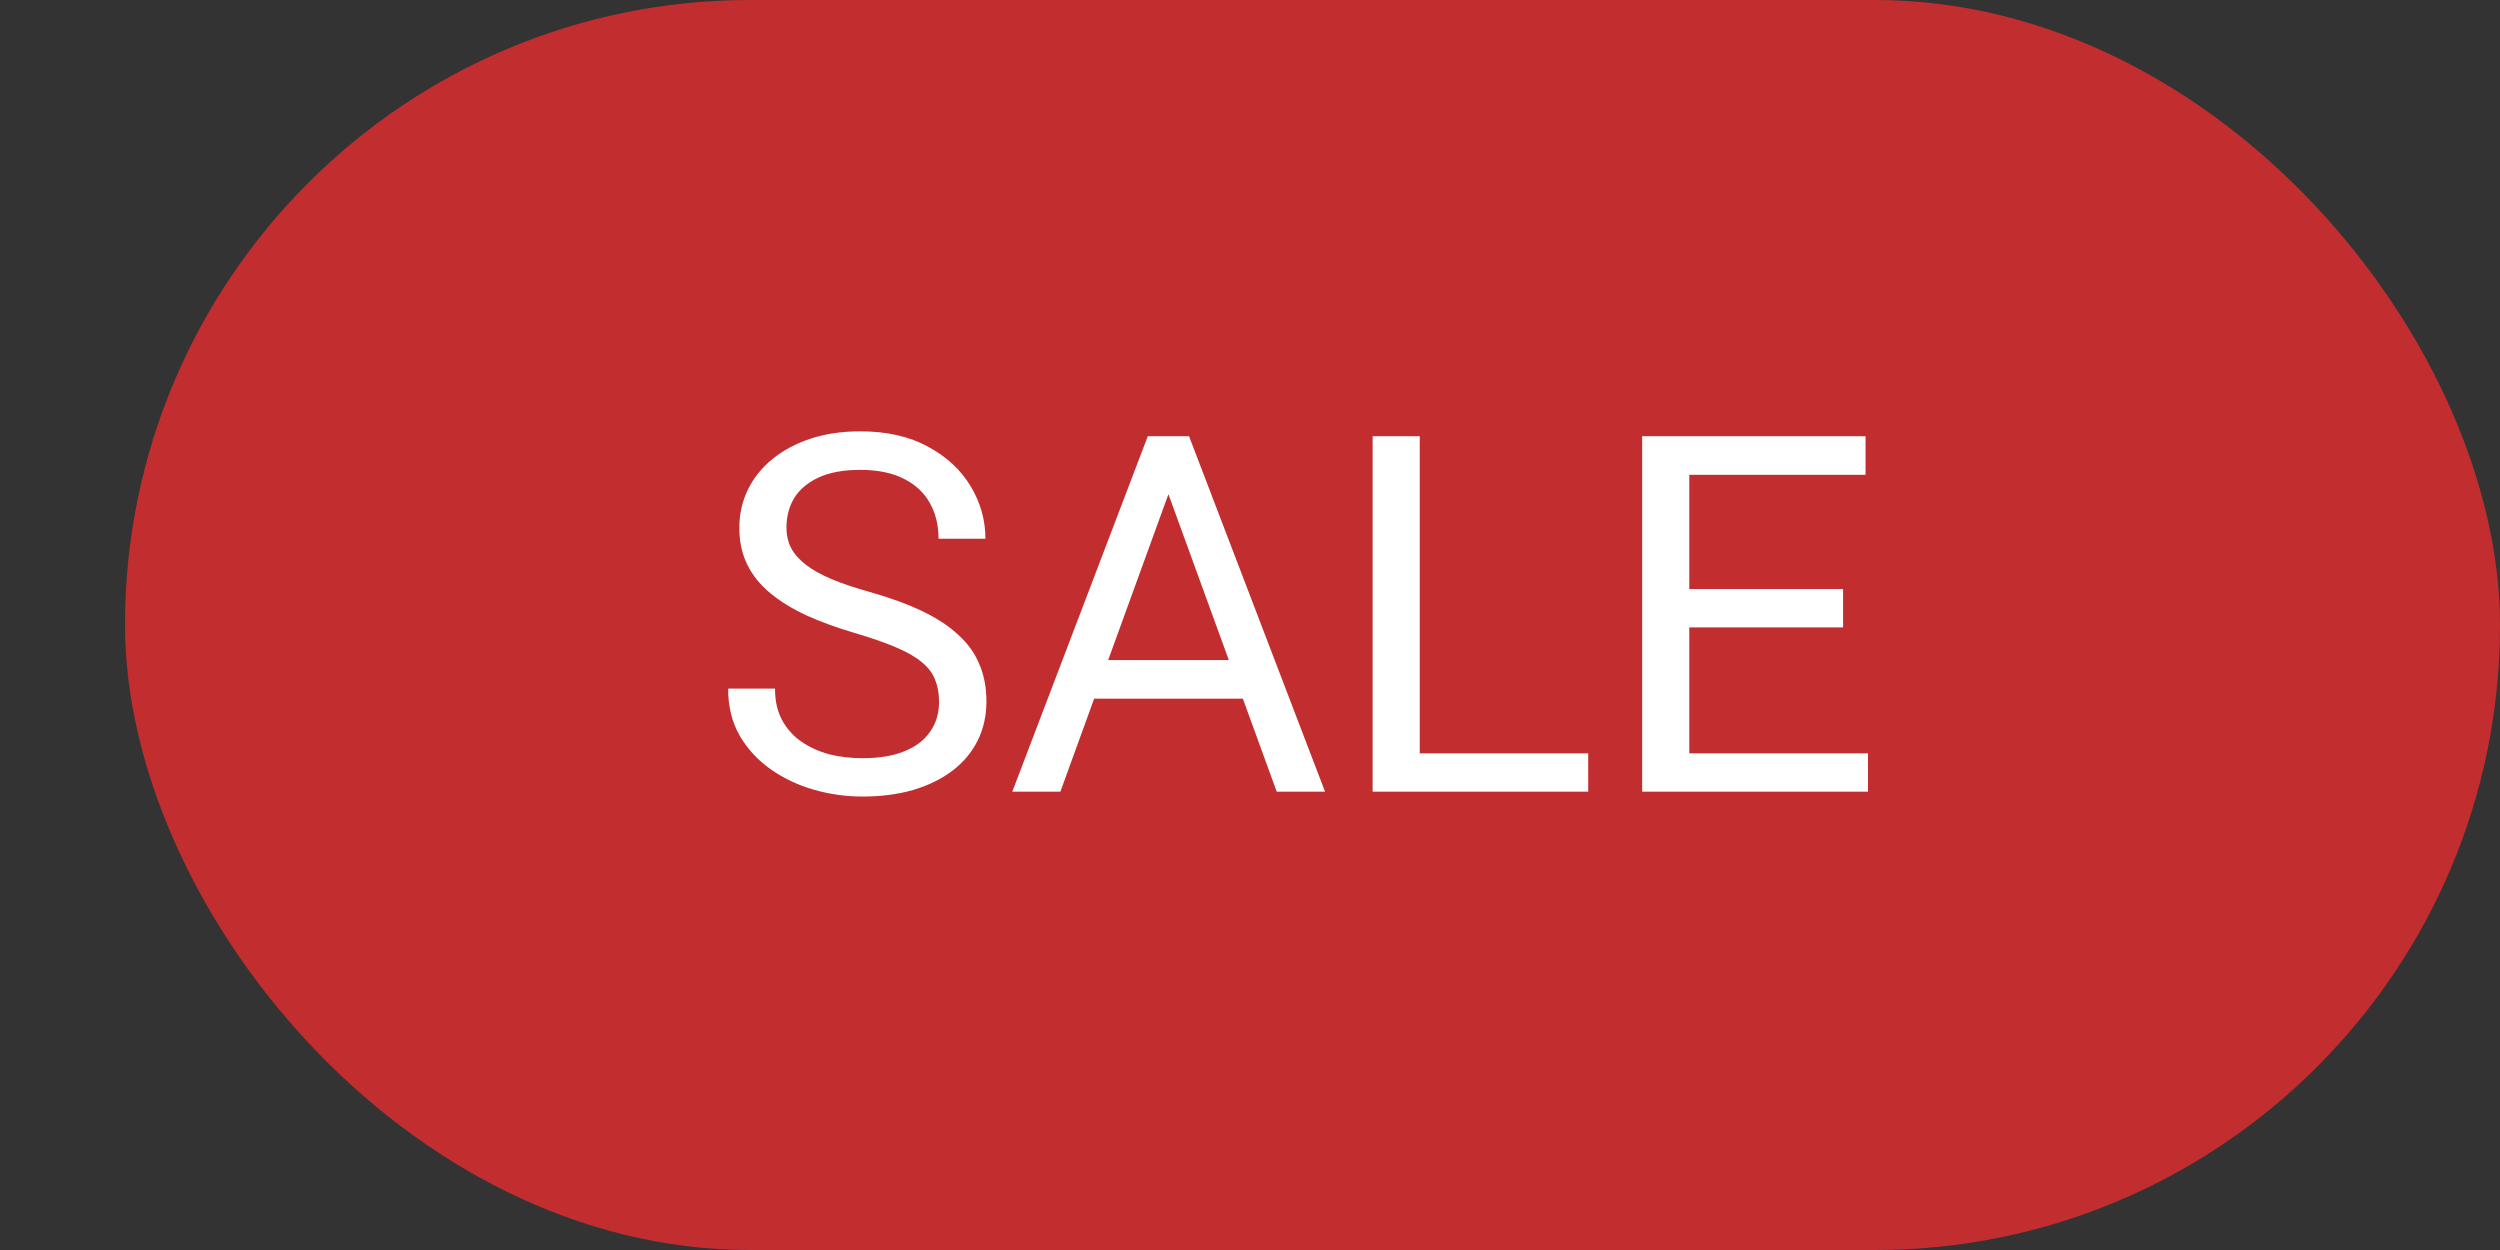
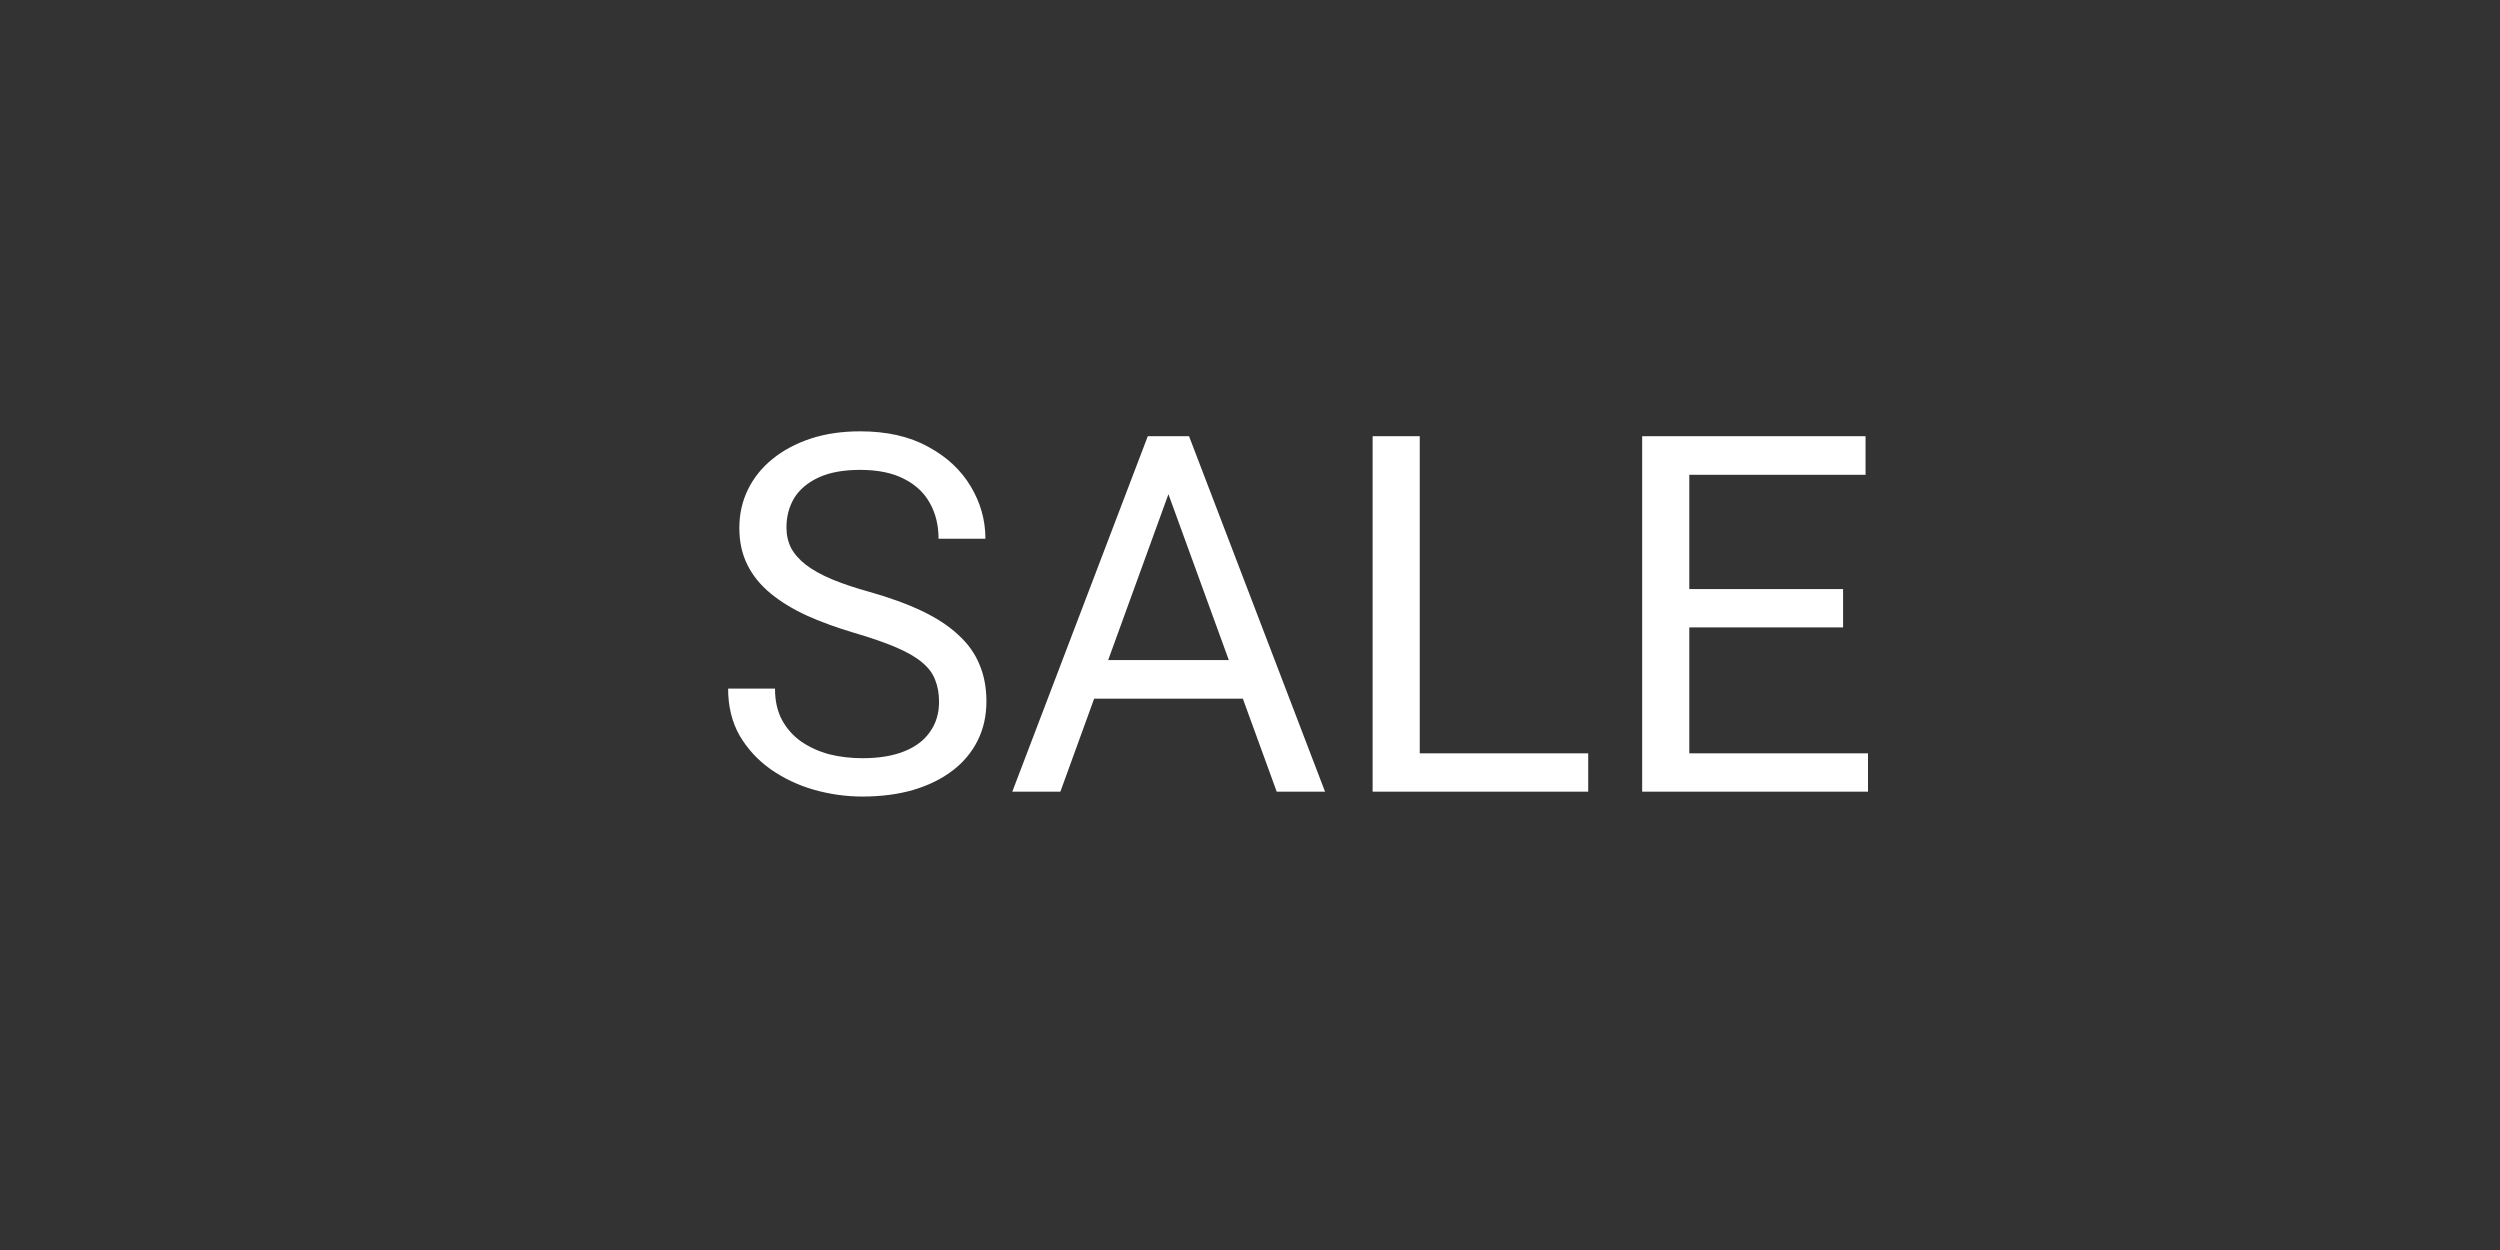
<svg xmlns="http://www.w3.org/2000/svg" width="60" height="30" viewBox="0 0 60 30" fill="none">
  <rect x="0" y="0" width="60" height="30" fill="#333333" stroke="none" />
-   <rect x="3" width="57" height="30" rx="15" fill="#C22D2F" />
  <path d="M22.537 16.844C22.537 16.645 22.506 16.469 22.443 16.316C22.385 16.16 22.279 16.02 22.127 15.895C21.979 15.77 21.771 15.65 21.506 15.537C21.244 15.424 20.912 15.309 20.51 15.191C20.088 15.066 19.707 14.928 19.367 14.775C19.027 14.619 18.736 14.441 18.494 14.242C18.252 14.043 18.066 13.815 17.938 13.557C17.809 13.299 17.744 13.004 17.744 12.672C17.744 12.34 17.812 12.033 17.949 11.752C18.086 11.471 18.281 11.227 18.535 11.02C18.793 10.809 19.1 10.645 19.455 10.527C19.811 10.41 20.207 10.352 20.645 10.352C21.285 10.352 21.828 10.475 22.273 10.721C22.723 10.963 23.064 11.281 23.299 11.676C23.533 12.066 23.65 12.484 23.65 12.93H22.525C22.525 12.609 22.457 12.326 22.32 12.08C22.184 11.83 21.977 11.635 21.699 11.494C21.422 11.35 21.07 11.277 20.645 11.277C20.242 11.277 19.91 11.338 19.648 11.459C19.387 11.58 19.191 11.744 19.062 11.951C18.938 12.158 18.875 12.395 18.875 12.66C18.875 12.84 18.912 13.004 18.986 13.152C19.064 13.297 19.184 13.432 19.344 13.557C19.508 13.682 19.715 13.797 19.965 13.902C20.219 14.008 20.521 14.109 20.873 14.207C21.357 14.344 21.775 14.496 22.127 14.664C22.479 14.832 22.768 15.021 22.994 15.232C23.225 15.44 23.395 15.676 23.504 15.941C23.617 16.203 23.674 16.5 23.674 16.832C23.674 17.18 23.604 17.494 23.463 17.775C23.322 18.057 23.121 18.297 22.859 18.496C22.598 18.695 22.283 18.85 21.916 18.959C21.553 19.064 21.146 19.117 20.697 19.117C20.303 19.117 19.914 19.062 19.531 18.953C19.152 18.844 18.807 18.68 18.494 18.461C18.186 18.242 17.938 17.973 17.75 17.652C17.566 17.328 17.475 16.953 17.475 16.527H18.6C18.6 16.82 18.656 17.072 18.77 17.283C18.883 17.49 19.037 17.662 19.232 17.799C19.432 17.936 19.656 18.037 19.906 18.104C20.16 18.166 20.424 18.197 20.697 18.197C21.092 18.197 21.426 18.143 21.699 18.033C21.973 17.924 22.18 17.768 22.32 17.564C22.465 17.361 22.537 17.121 22.537 16.844ZM28.273 11.225L25.449 19H24.295L27.547 10.469H28.291L28.273 11.225ZM30.641 19L27.811 11.225L27.793 10.469H28.537L31.801 19H30.641ZM30.494 15.842V16.768H25.701V15.842H30.494ZM38.117 18.08V19H33.852V18.08H38.117ZM34.074 10.469V19H32.943V10.469H34.074ZM44.832 18.08V19H40.315V18.08H44.832ZM40.543 10.469V19H39.412V10.469H40.543ZM44.234 14.137V15.057H40.315V14.137H44.234ZM44.773 10.469V11.395H40.315V10.469H44.773Z" fill="white" />
</svg>